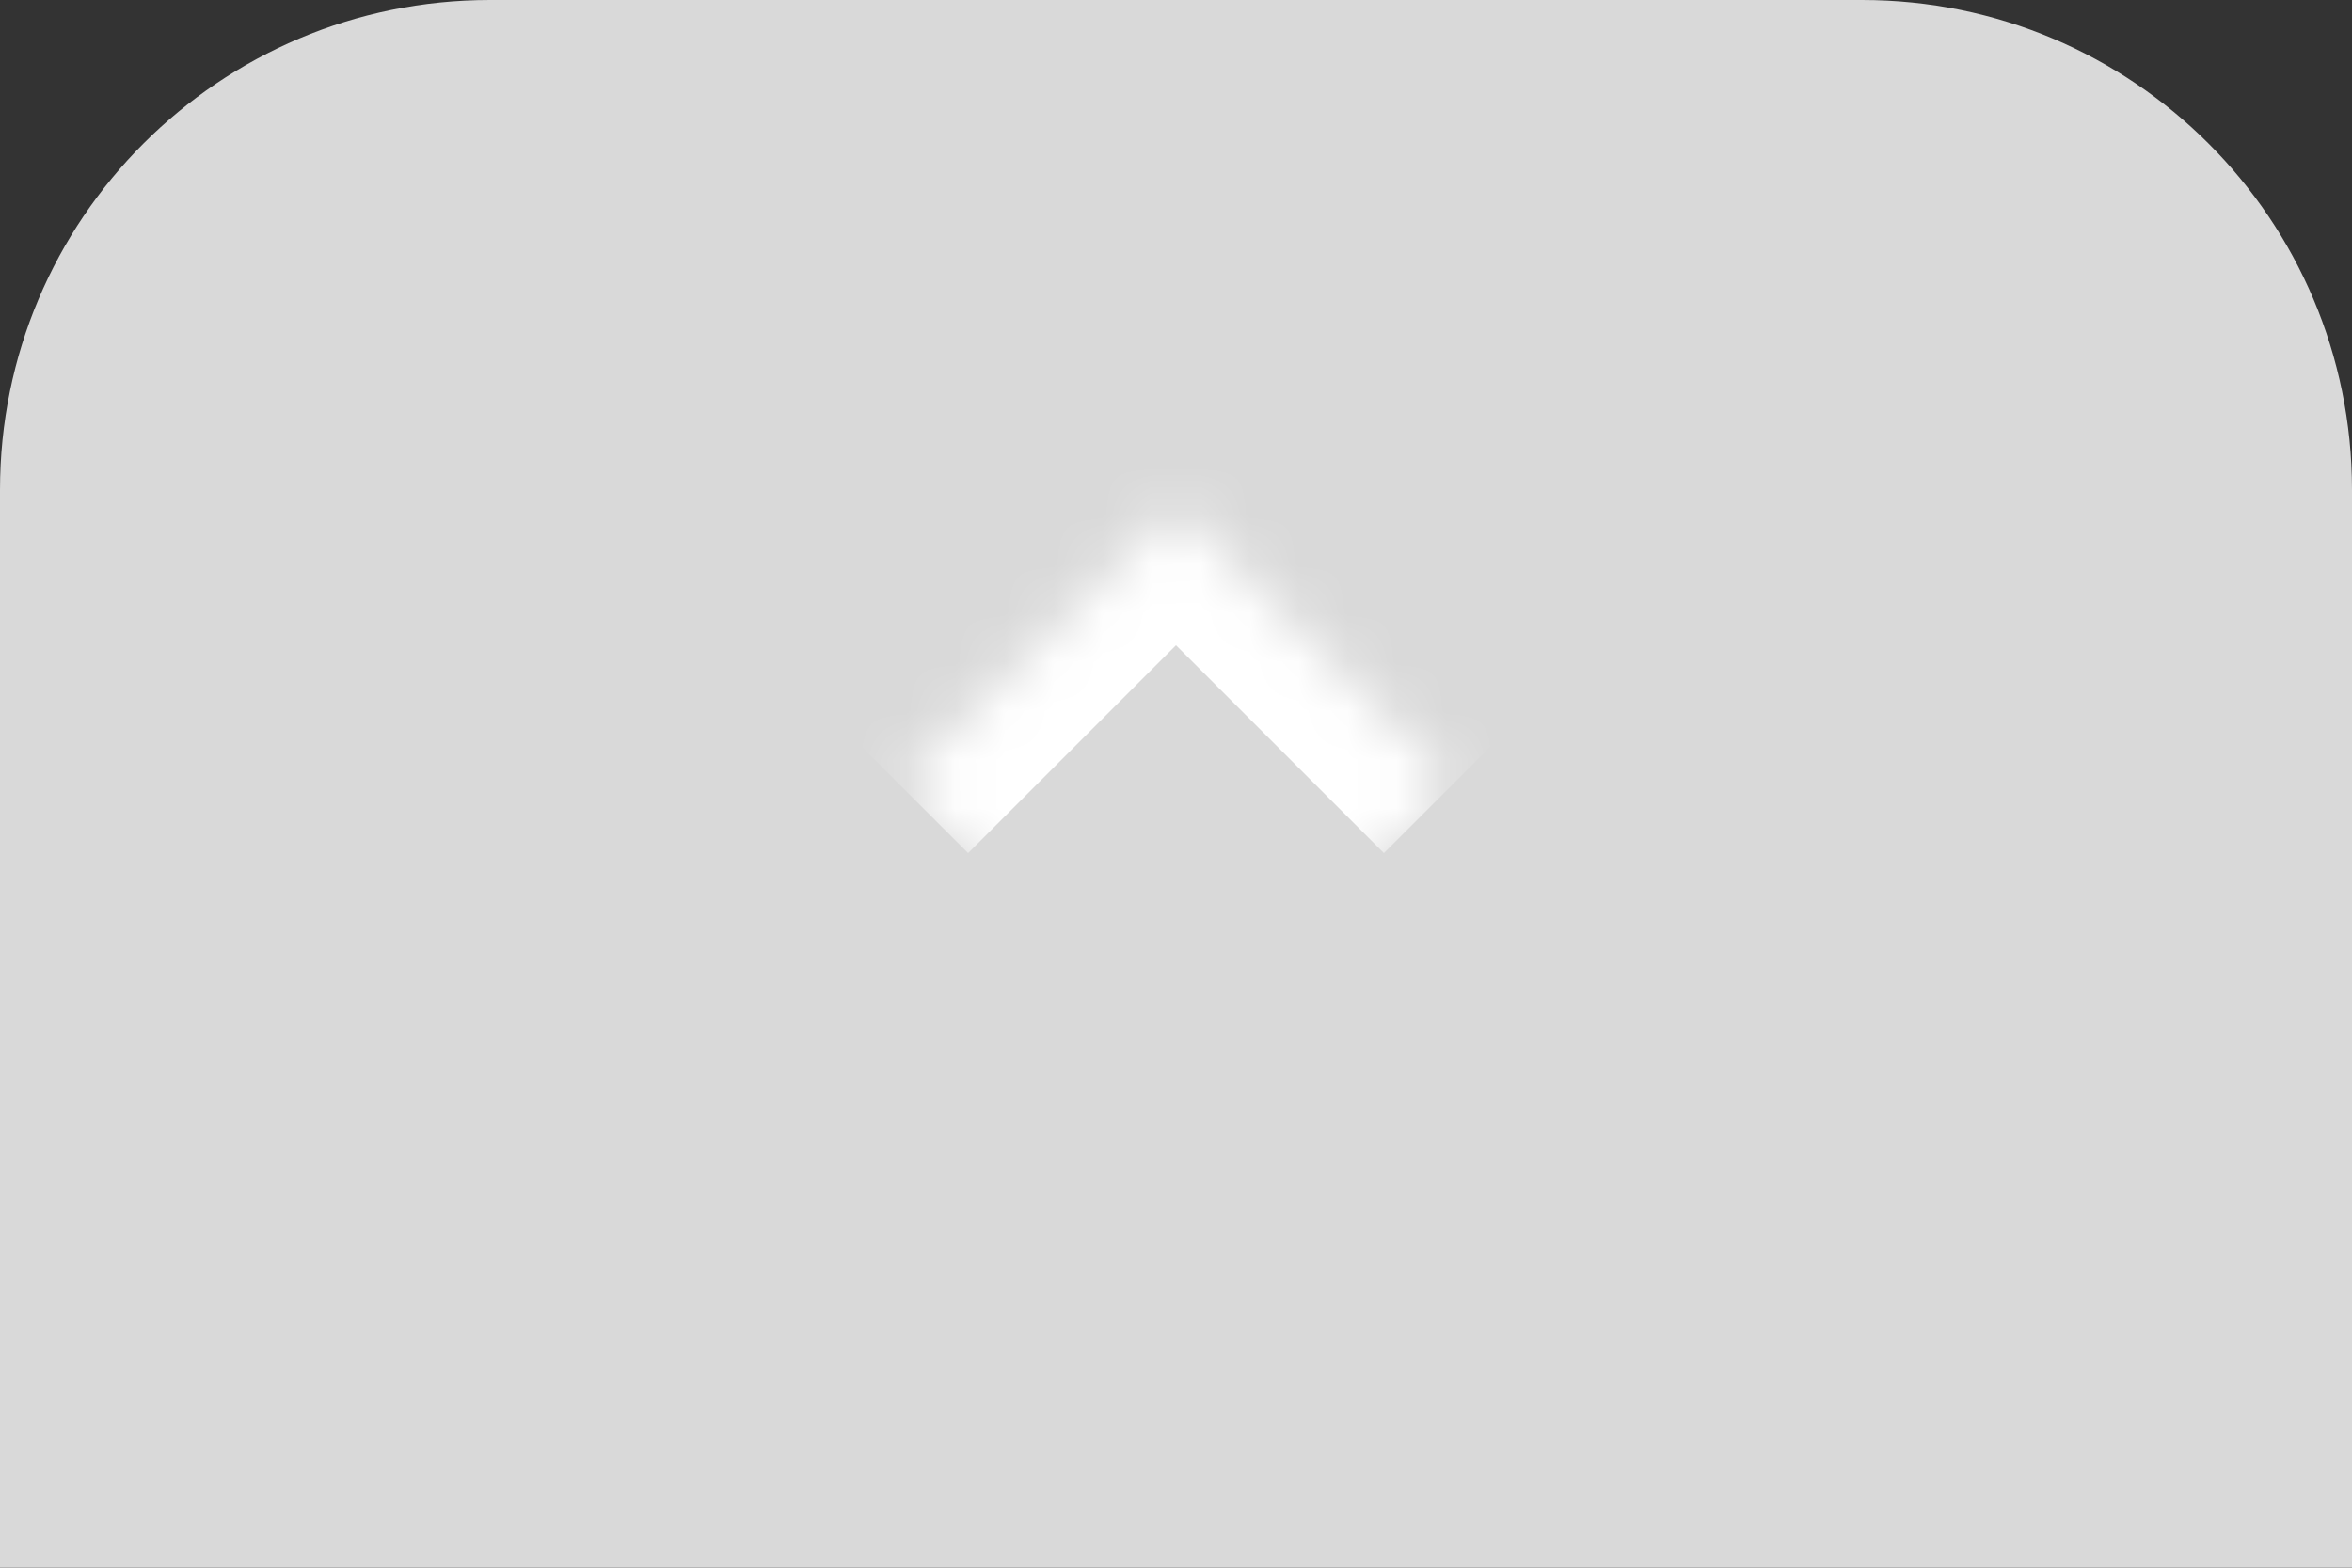
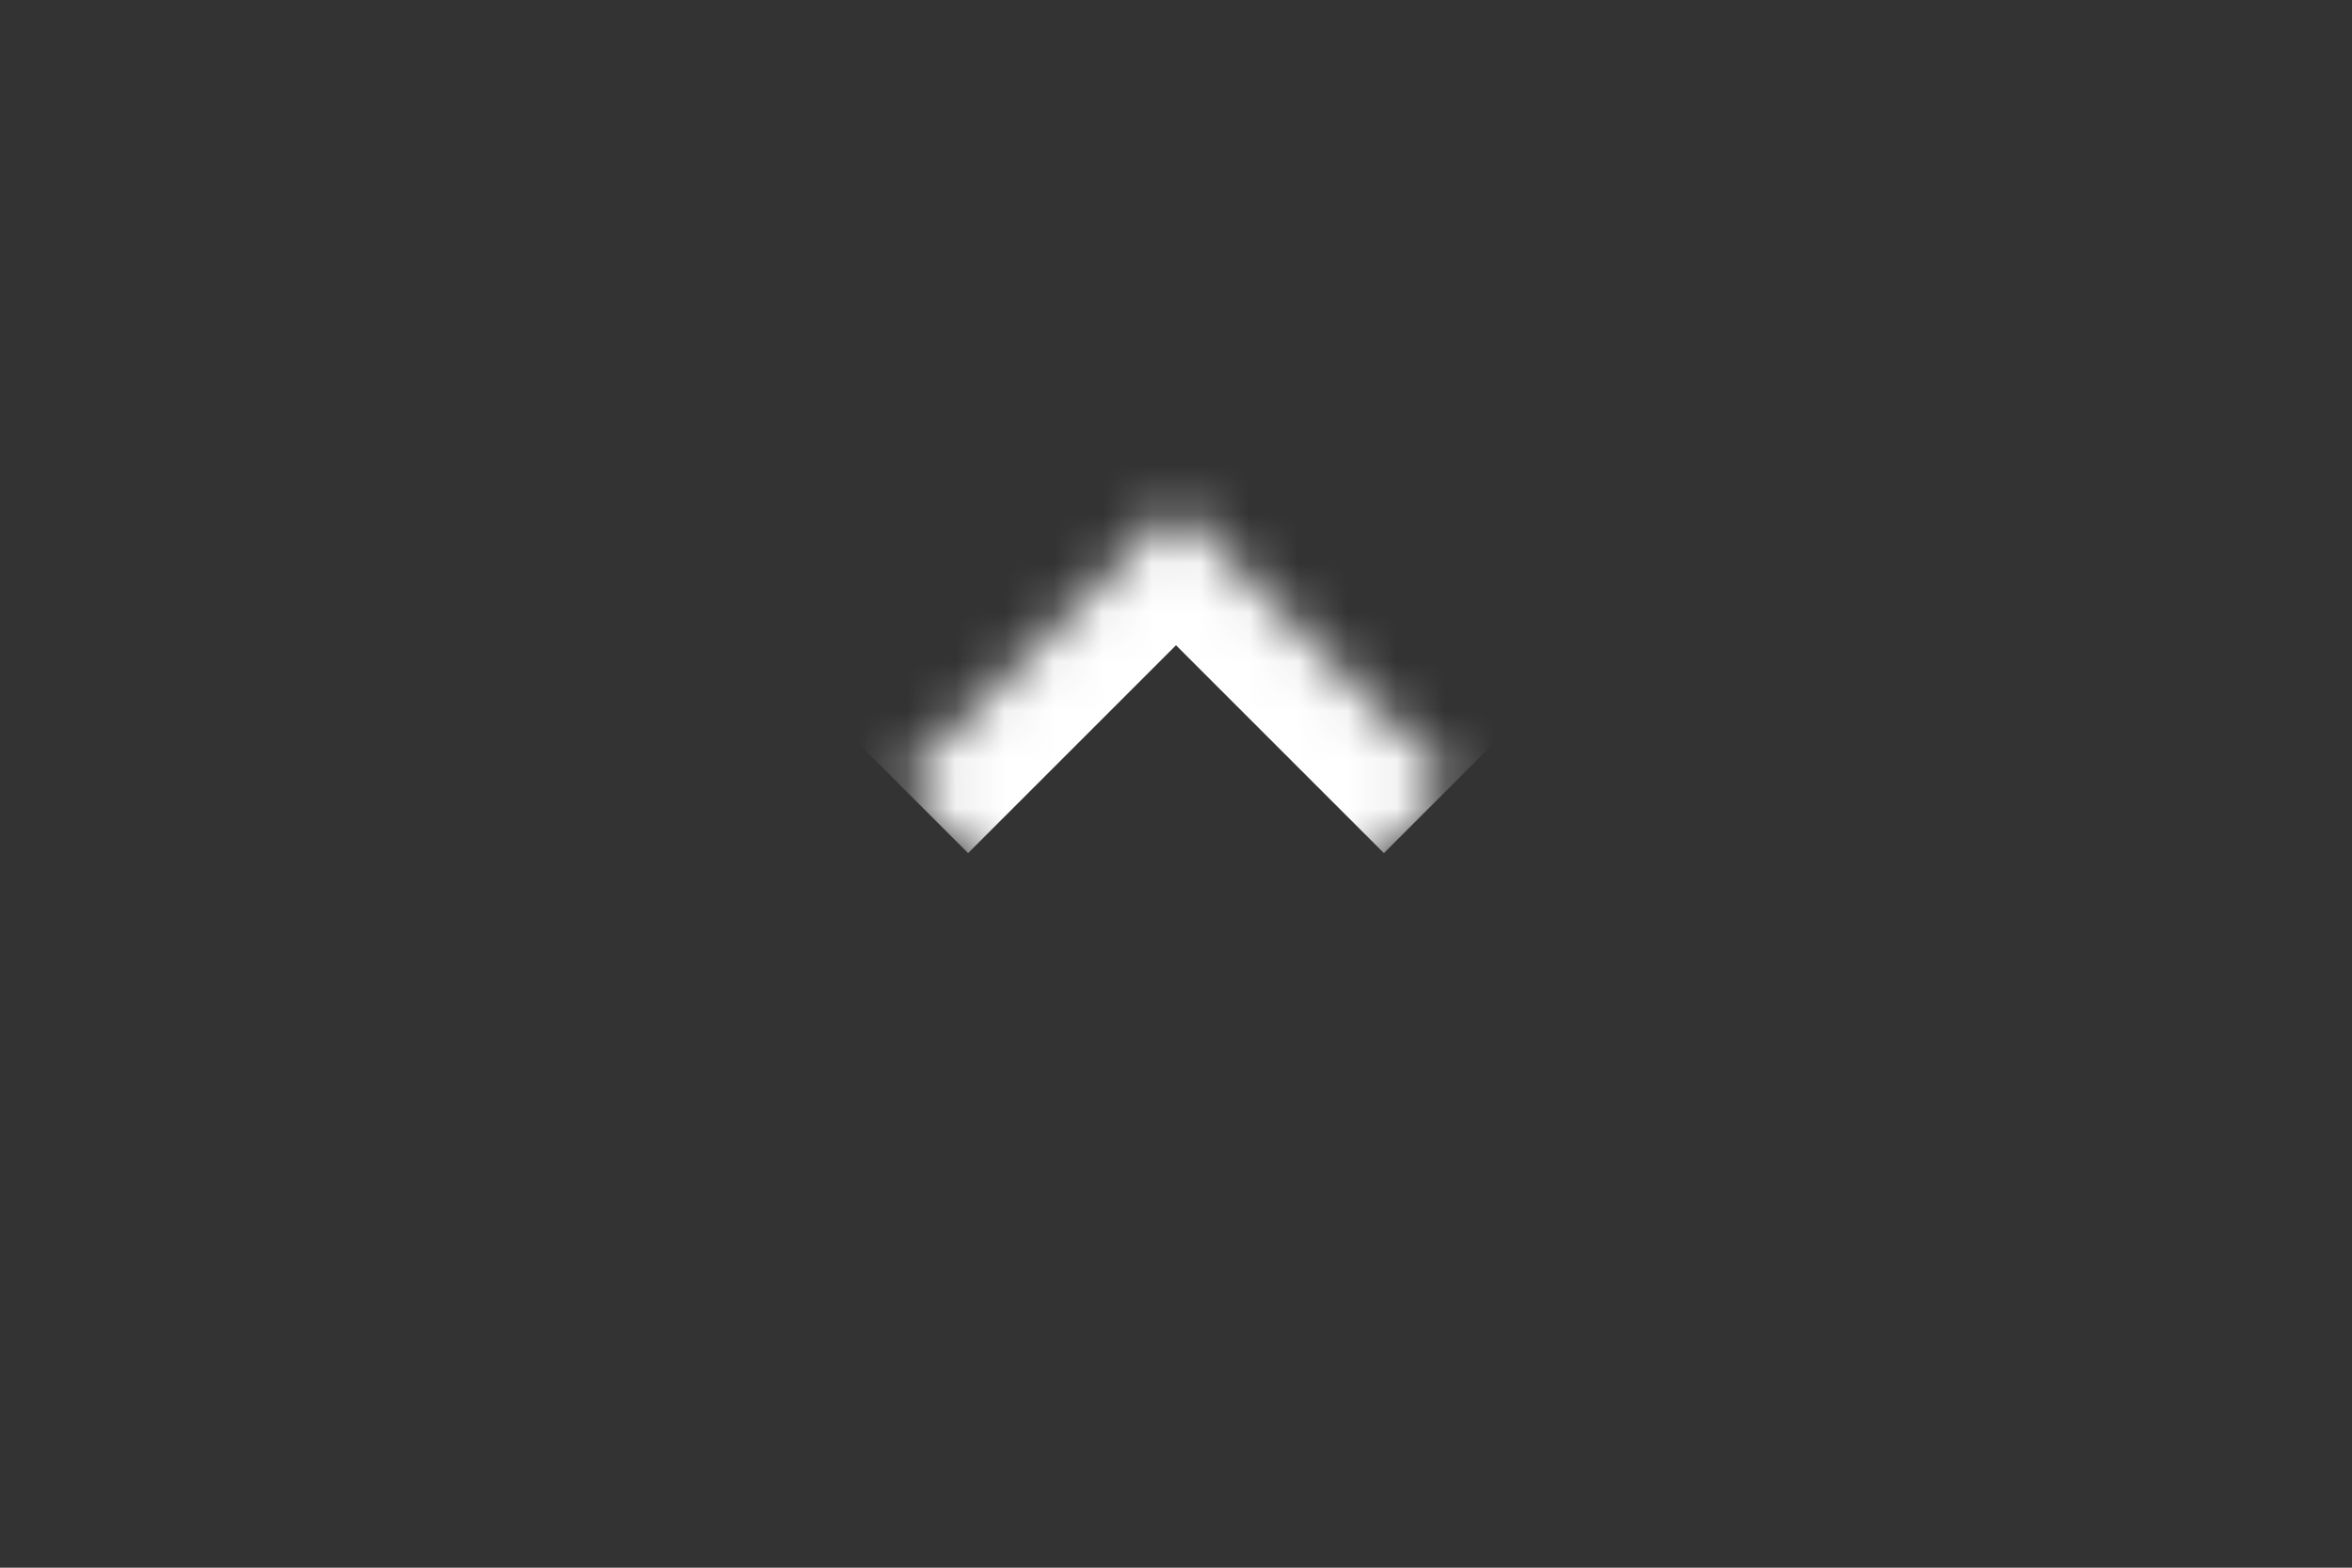
<svg xmlns="http://www.w3.org/2000/svg" width="48" height="32" viewBox="0 0 48 32" fill="none">
  <rect x="0" y="0" width="48" height="32" fill="#333333" stroke="none" />
-   <path d="M0 10C0 4.477 4.477 0 10 0H38C43.523 0 48 4.477 48 10V32H0V10Z" fill="#D9D9D9" />
  <mask id="path-2-inside-1_753_10143" fill="white">
    <path d="M24 21.657L18.343 16L24 10.343L29.657 16L24 21.657Z" />
  </mask>
  <path d="M24 10.343L25.414 8.929L24 7.515L22.586 8.929L24 10.343ZM18.343 16L19.757 17.414L25.414 11.757L24 10.343L22.586 8.929L16.929 14.586L18.343 16ZM24 10.343L22.586 11.757L28.243 17.414L29.657 16L31.071 14.586L25.414 8.929L24 10.343Z" fill="white" mask="url(#path-2-inside-1_753_10143)" />
</svg>